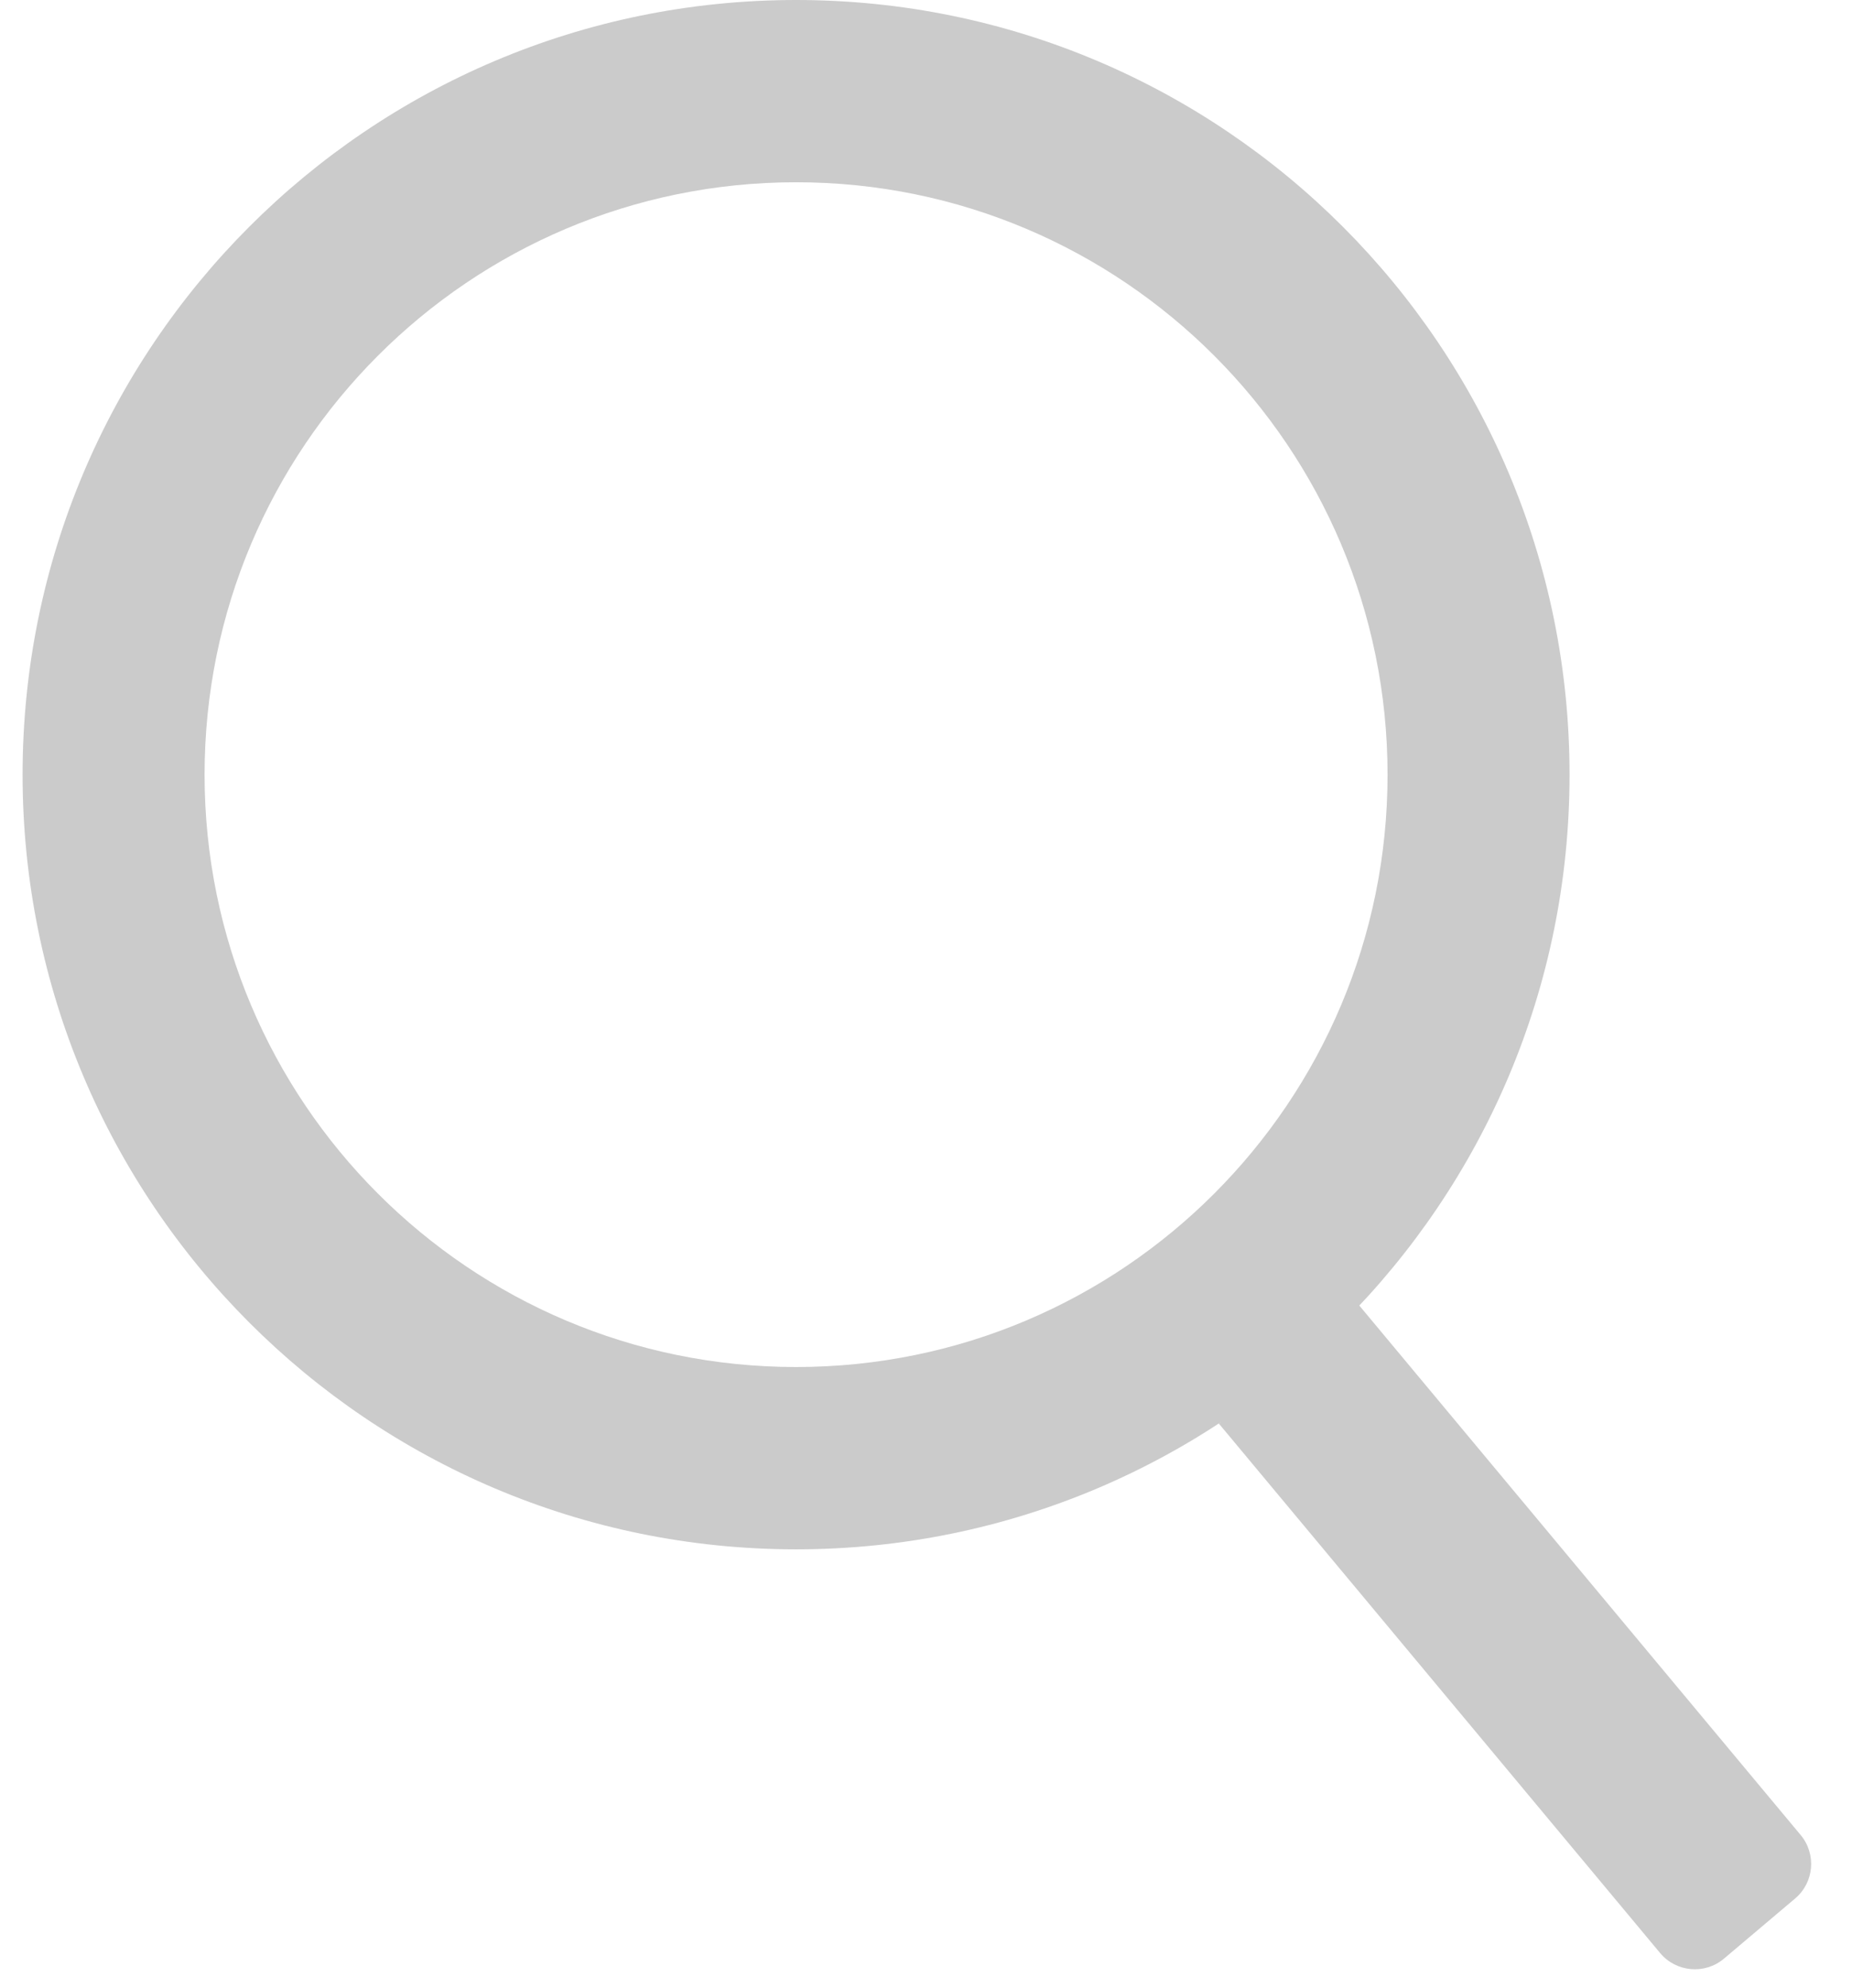
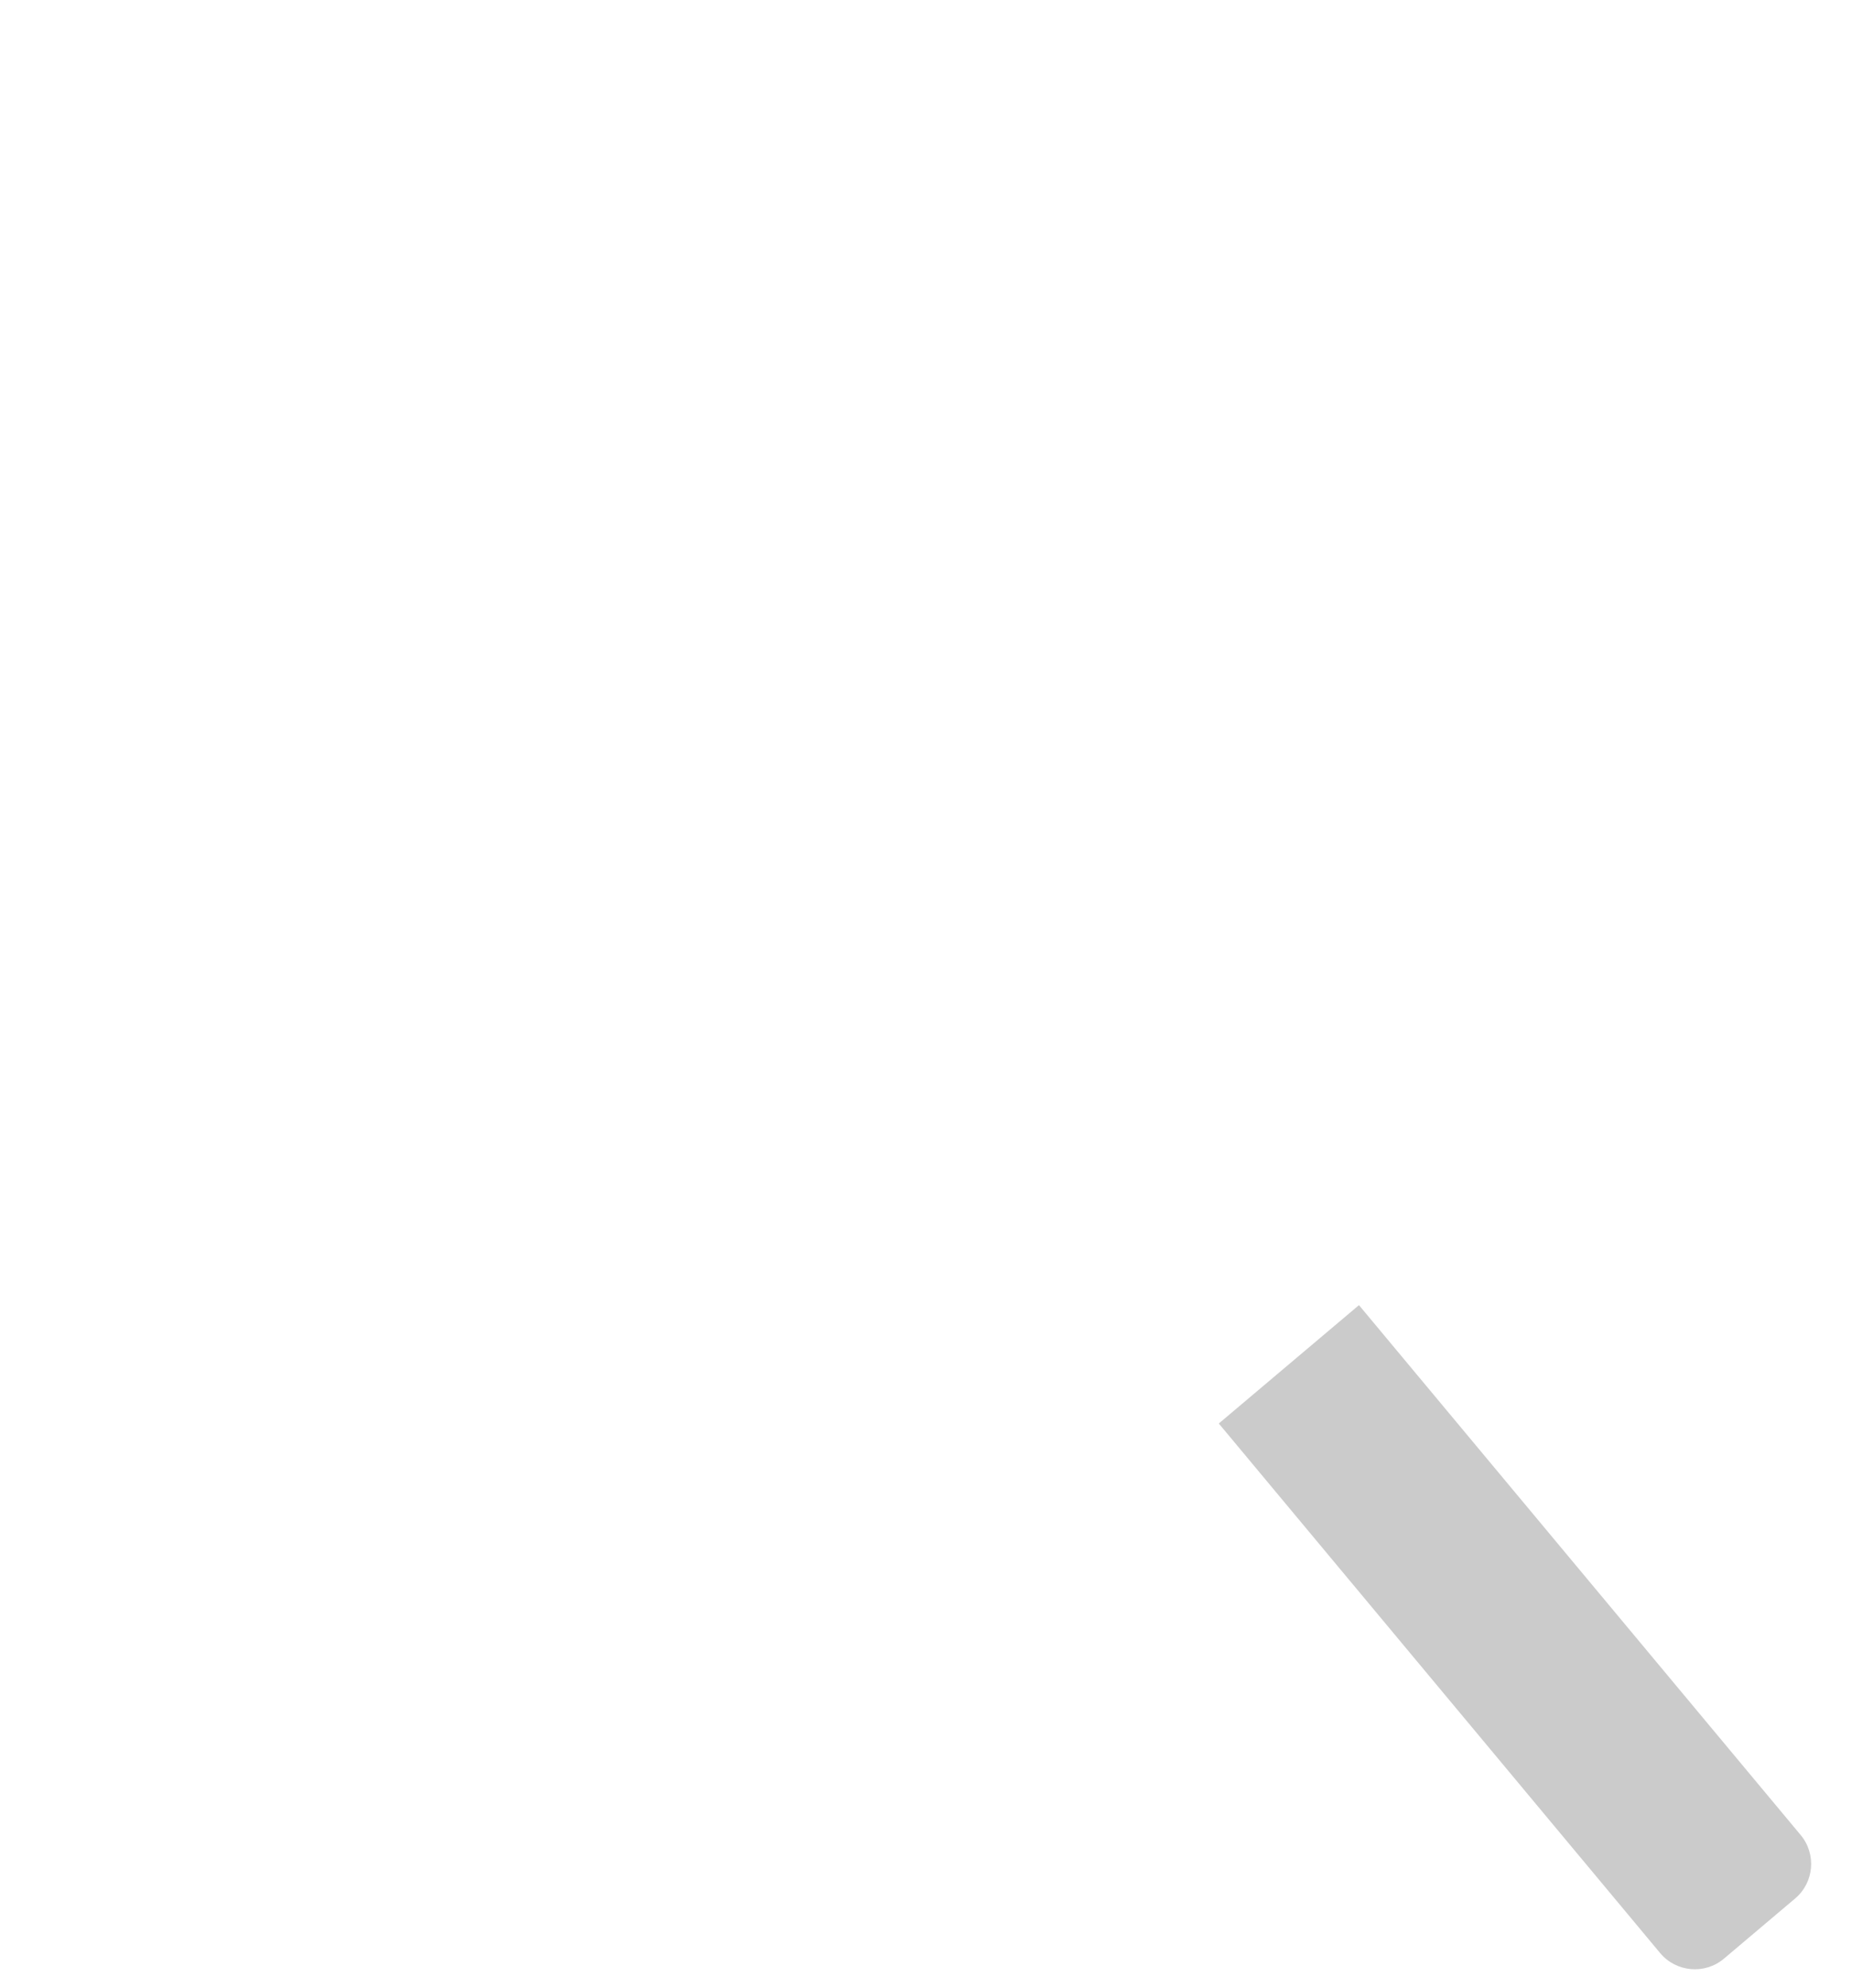
<svg xmlns="http://www.w3.org/2000/svg" viewBox="0 0 41 44" fill="none">
-   <path fill-rule="evenodd" clip-rule="evenodd" d="M17.624 30.257C24.855 30.257 30.718 24.387 30.718 17.146C30.718 9.905 24.855 4.034 17.624 4.034C10.392 4.034 4.529 9.905 4.529 17.146C4.529 24.387 10.392 30.257 17.624 30.257ZM17.624 34.292C27.081 34.292 34.747 26.615 34.747 17.146C34.747 7.676 27.081 0 17.624 0C8.166 0 0.5 7.676 0.5 17.146C0.5 26.615 8.166 34.292 17.624 34.292Z" fill="#CBCBCB" />
  <path fill-rule="evenodd" clip-rule="evenodd" d="M38.166 43.351C37.742 43.709 37.108 43.653 36.752 43.227L26.982 31.507L30.085 28.887L39.864 40.616C40.216 41.038 40.161 41.666 39.741 42.02L38.166 43.351Z" fill="#CBCBCB" />
</svg>